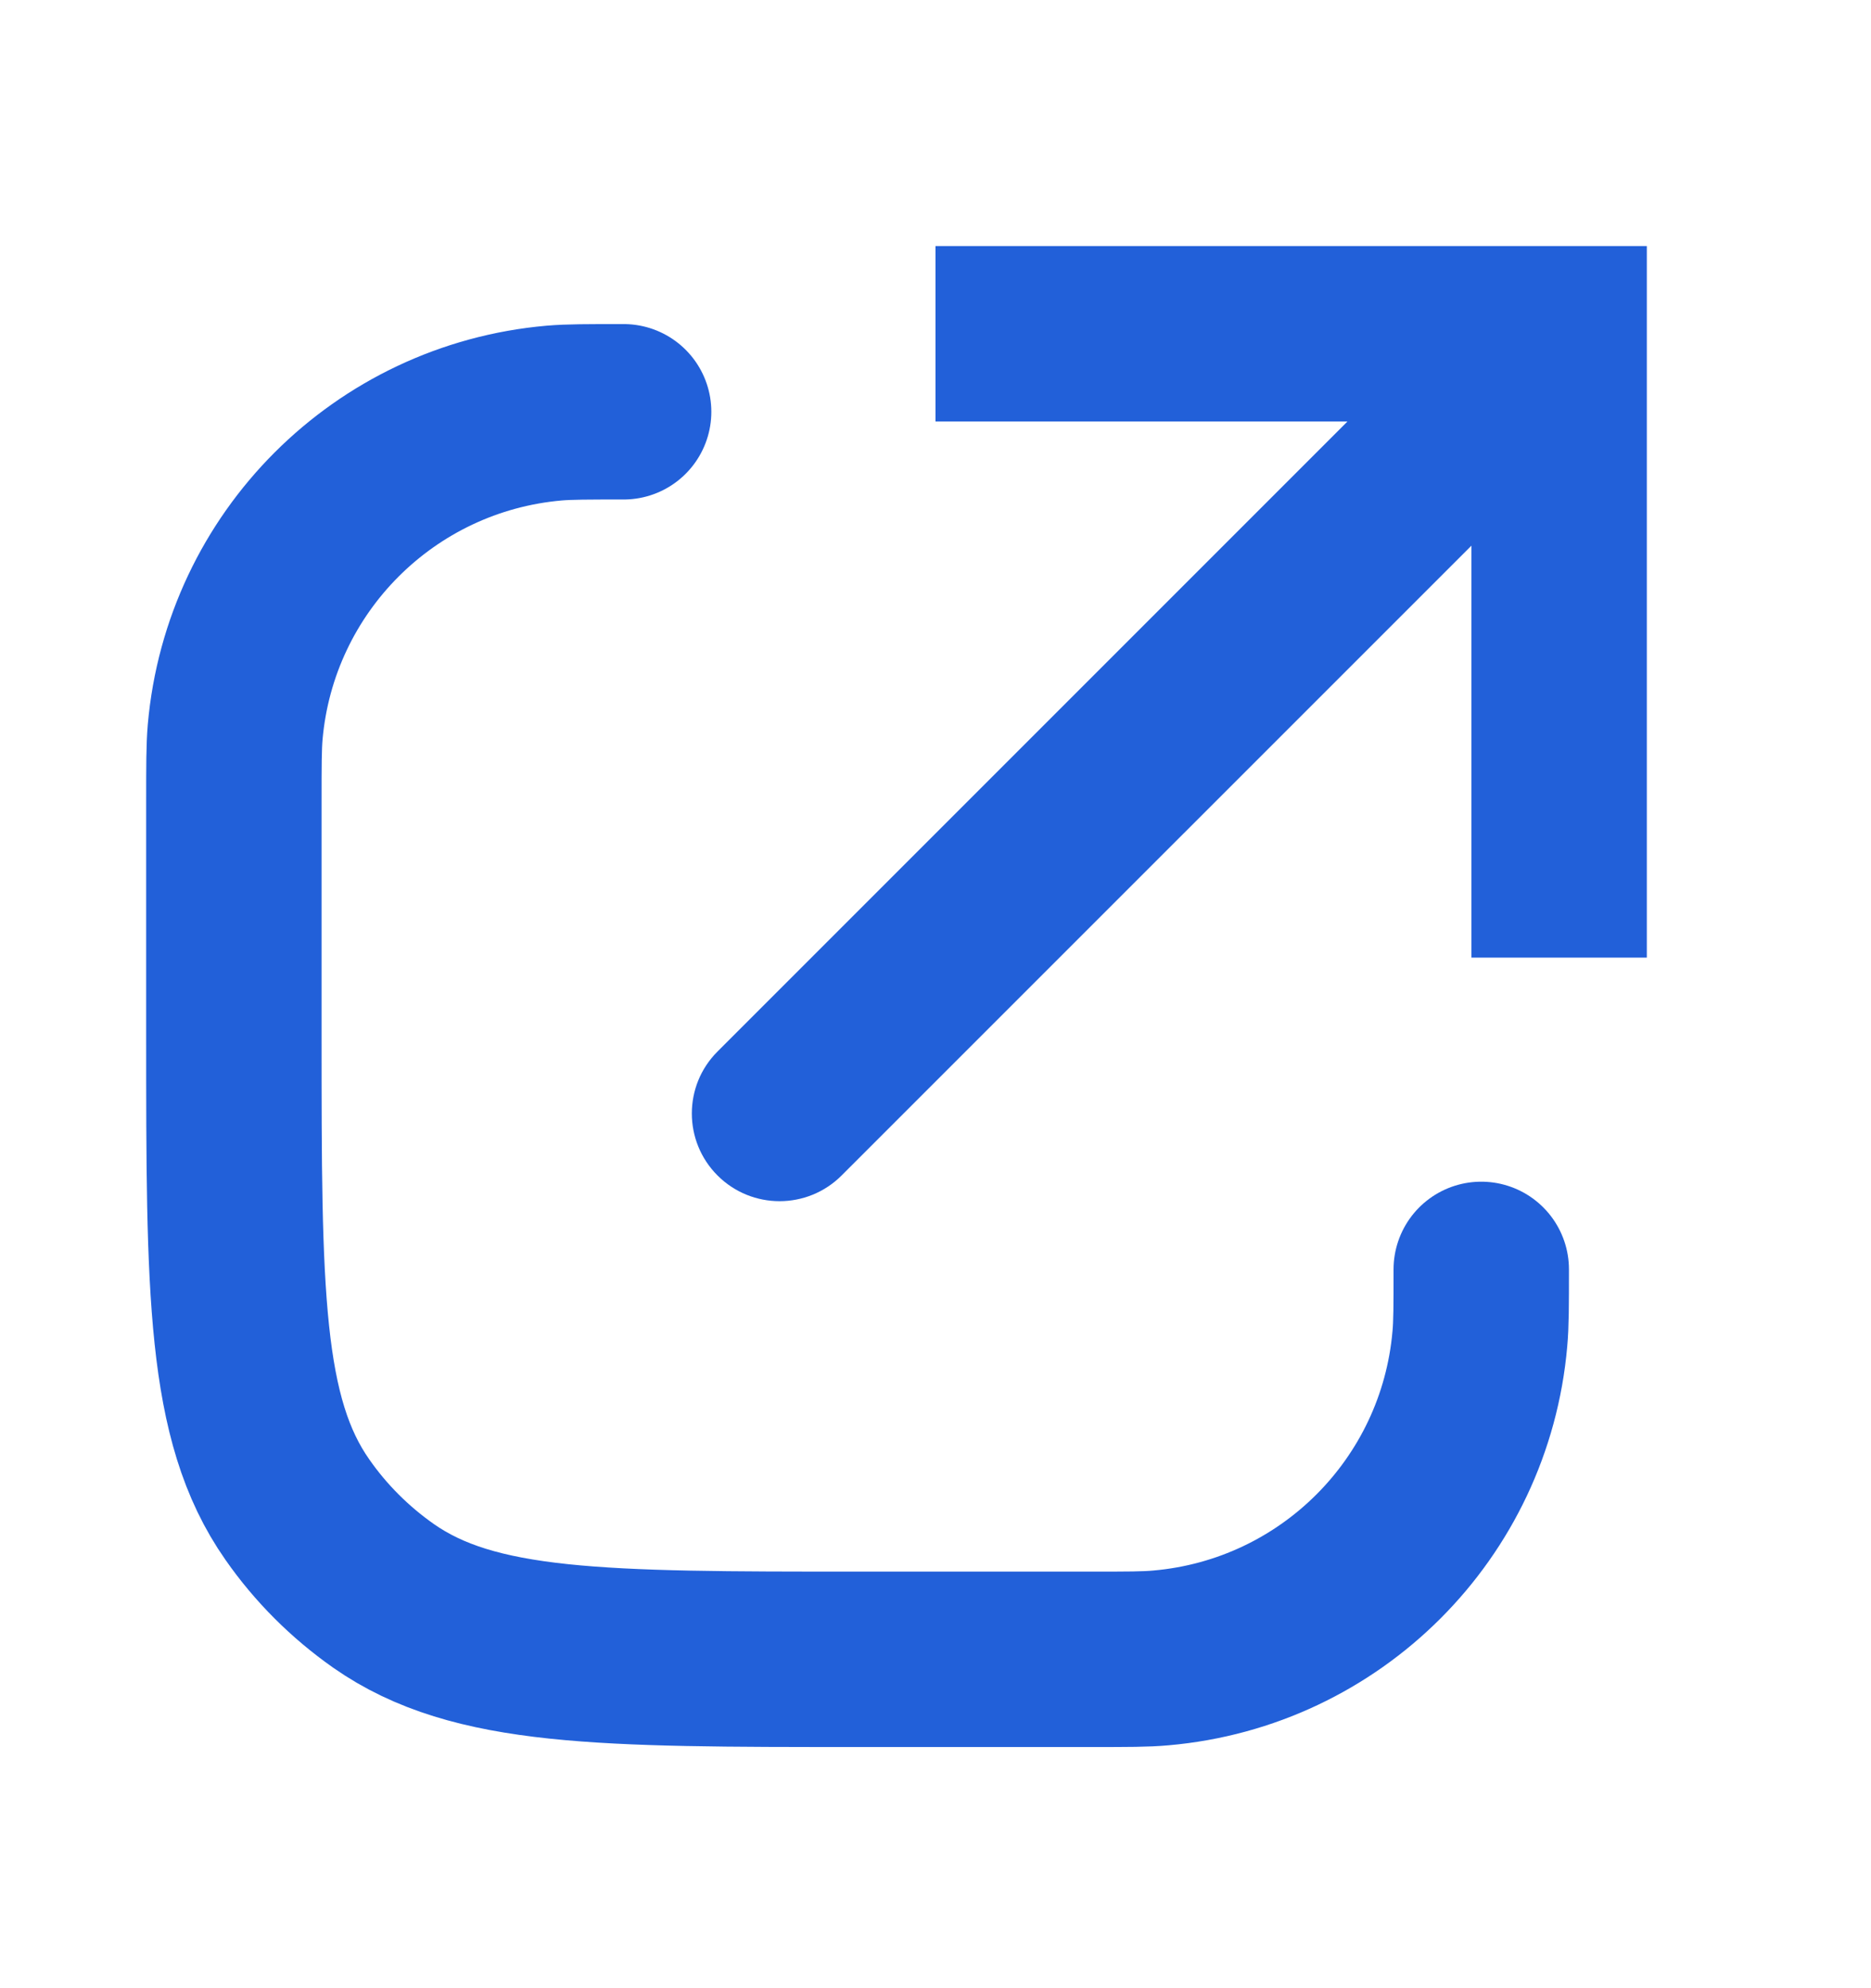
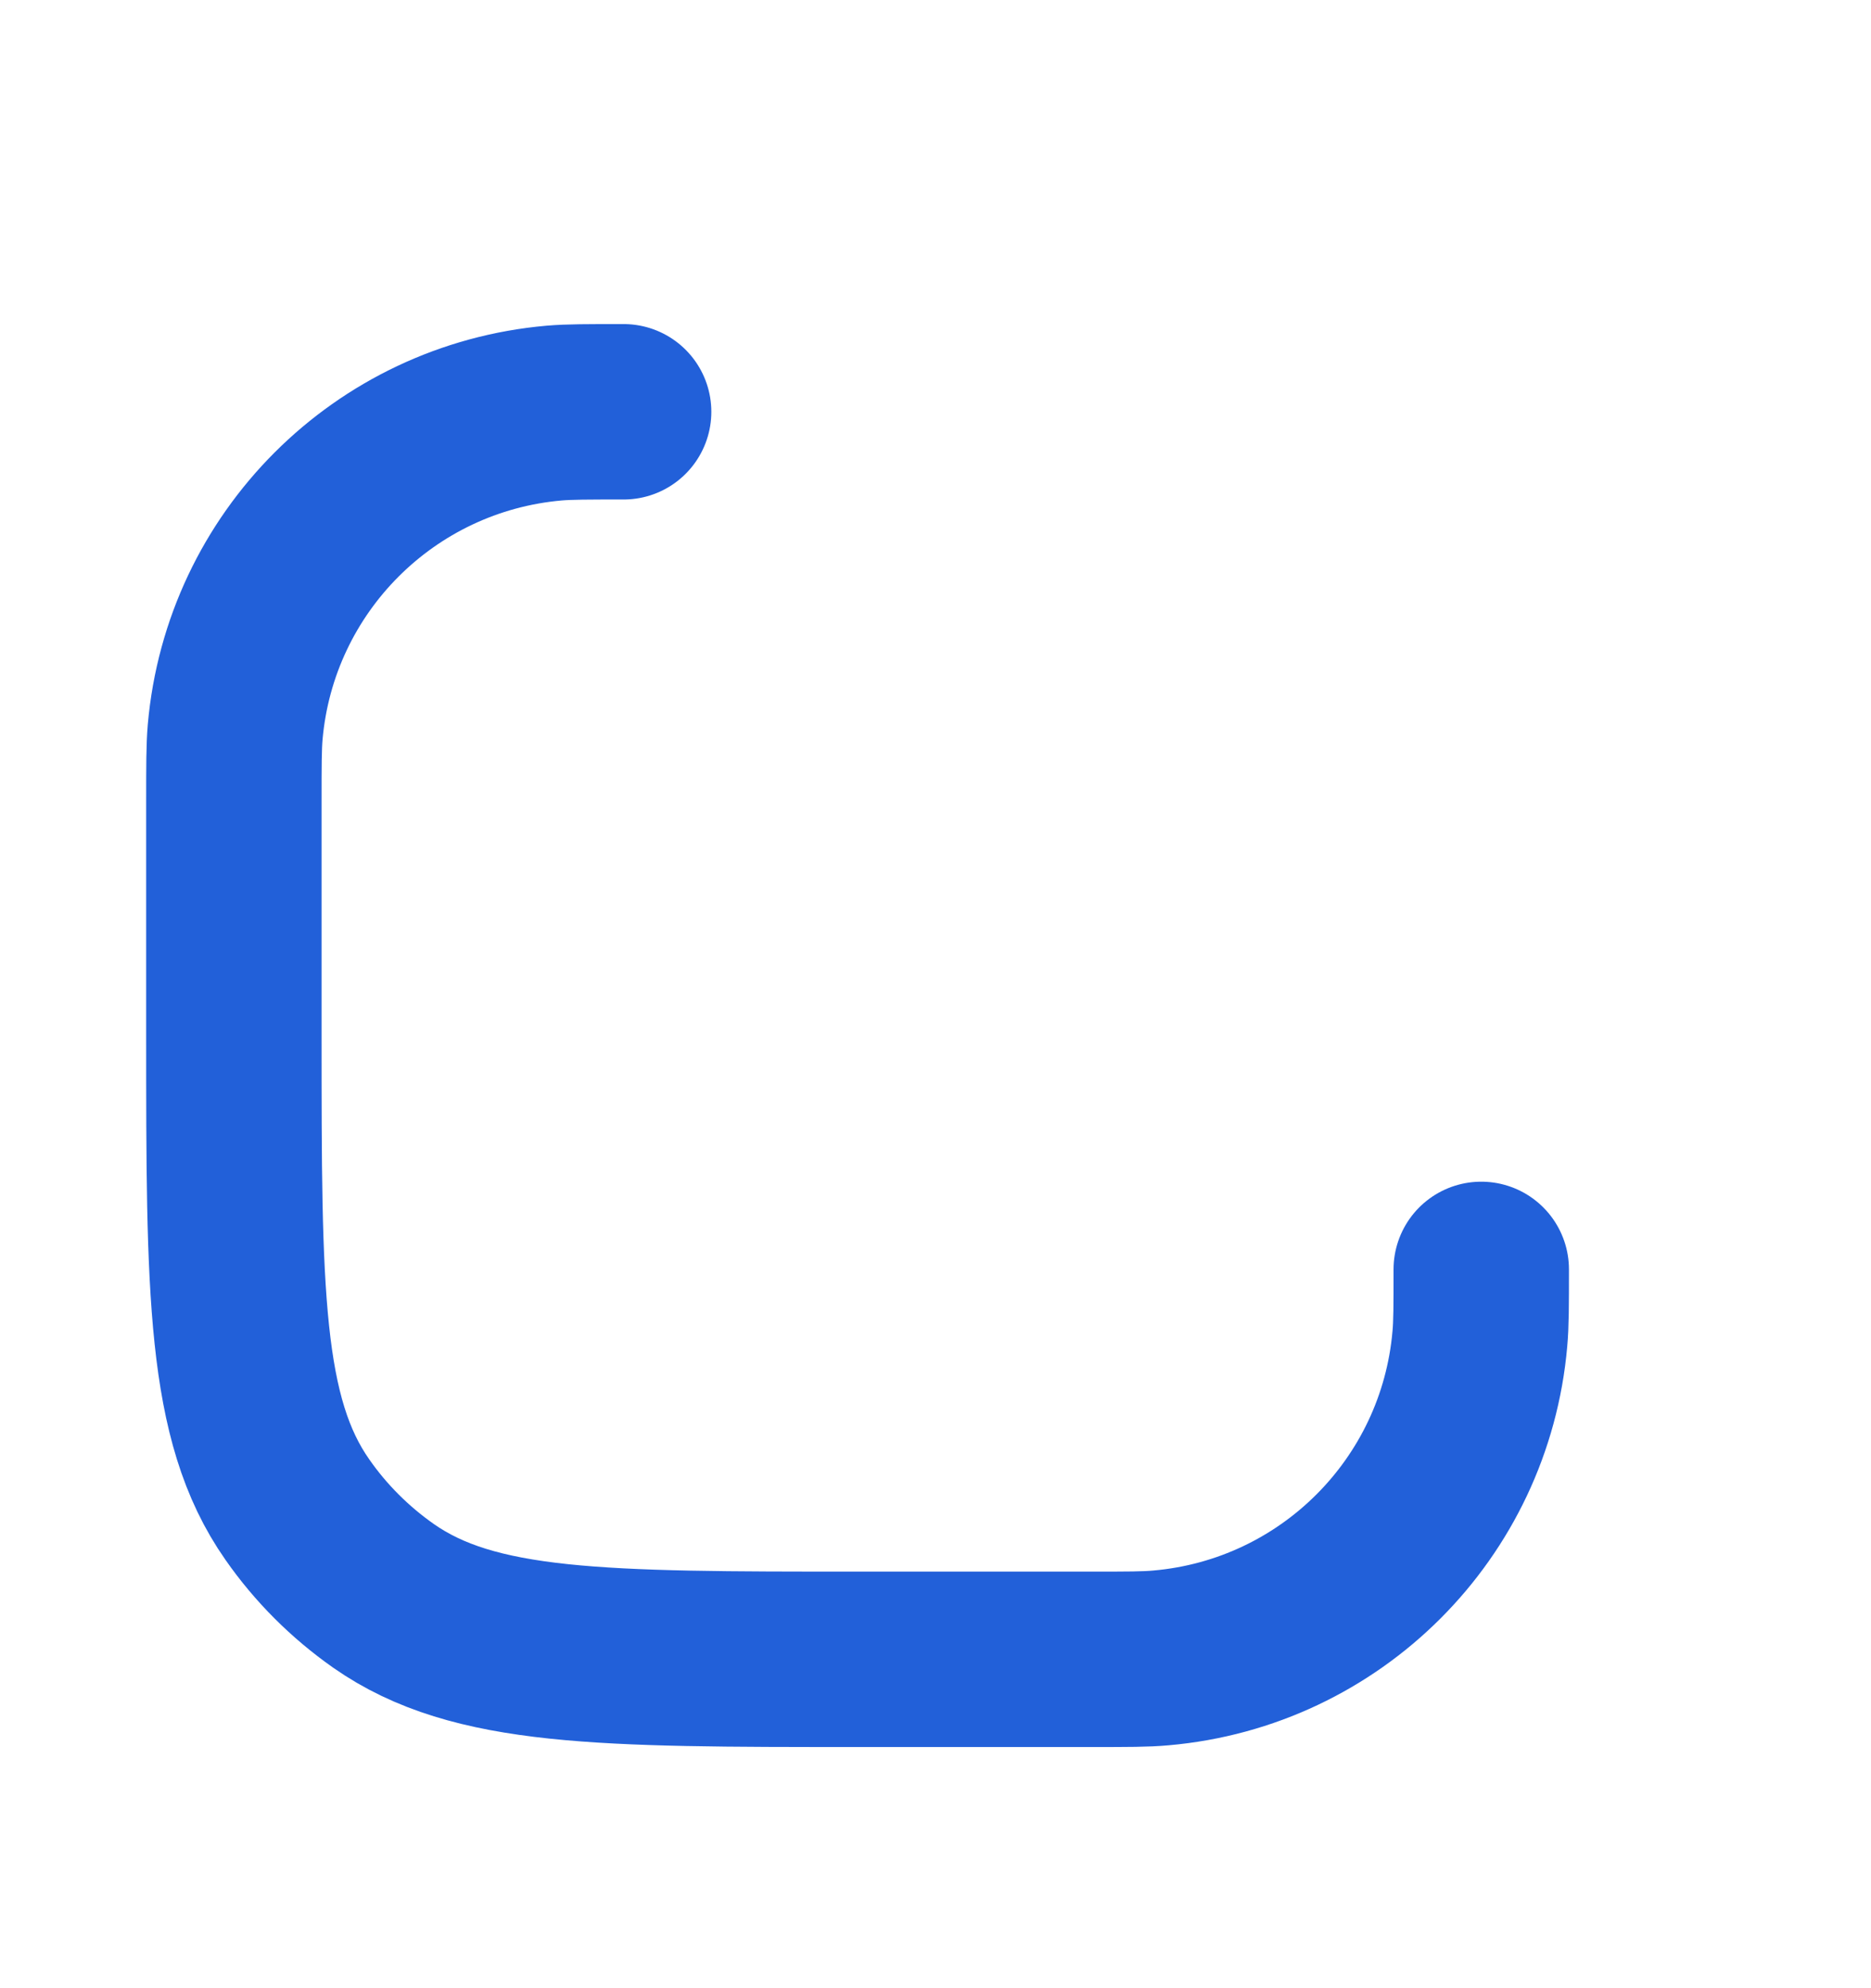
<svg xmlns="http://www.w3.org/2000/svg" width="16" height="17" viewBox="0 0 16 17" fill="none">
-   <path d="M13.333 2.854V2.104H14.083V2.854H13.333ZM7.197 10.051C6.904 10.344 6.429 10.344 6.136 10.051C5.843 9.758 5.843 9.283 6.136 8.991L7.197 10.051ZM12.583 8.188V2.854H14.083V8.188H12.583ZM13.333 3.604H8V2.104H13.333V3.604ZM13.864 3.385L7.197 10.051L6.136 8.991L12.803 2.324L13.864 3.385Z" fill="#2260D9" />
  <path d="M12.667 10.854V10.854C12.667 11.164 12.667 11.319 12.655 11.449C12.528 12.899 11.379 14.049 9.928 14.176C9.798 14.188 9.643 14.188 9.333 14.188H7.333C5.147 14.188 4.054 14.188 3.279 13.645C2.993 13.444 2.743 13.195 2.543 12.908C2 12.134 2 11.04 2 8.854V6.854C2 6.545 2 6.39 2.011 6.26C2.138 4.809 3.288 3.659 4.739 3.532C4.869 3.521 5.024 3.521 5.333 3.521V3.521" stroke="#2260D9" stroke-width="1.5" stroke-linecap="round" />
</svg>